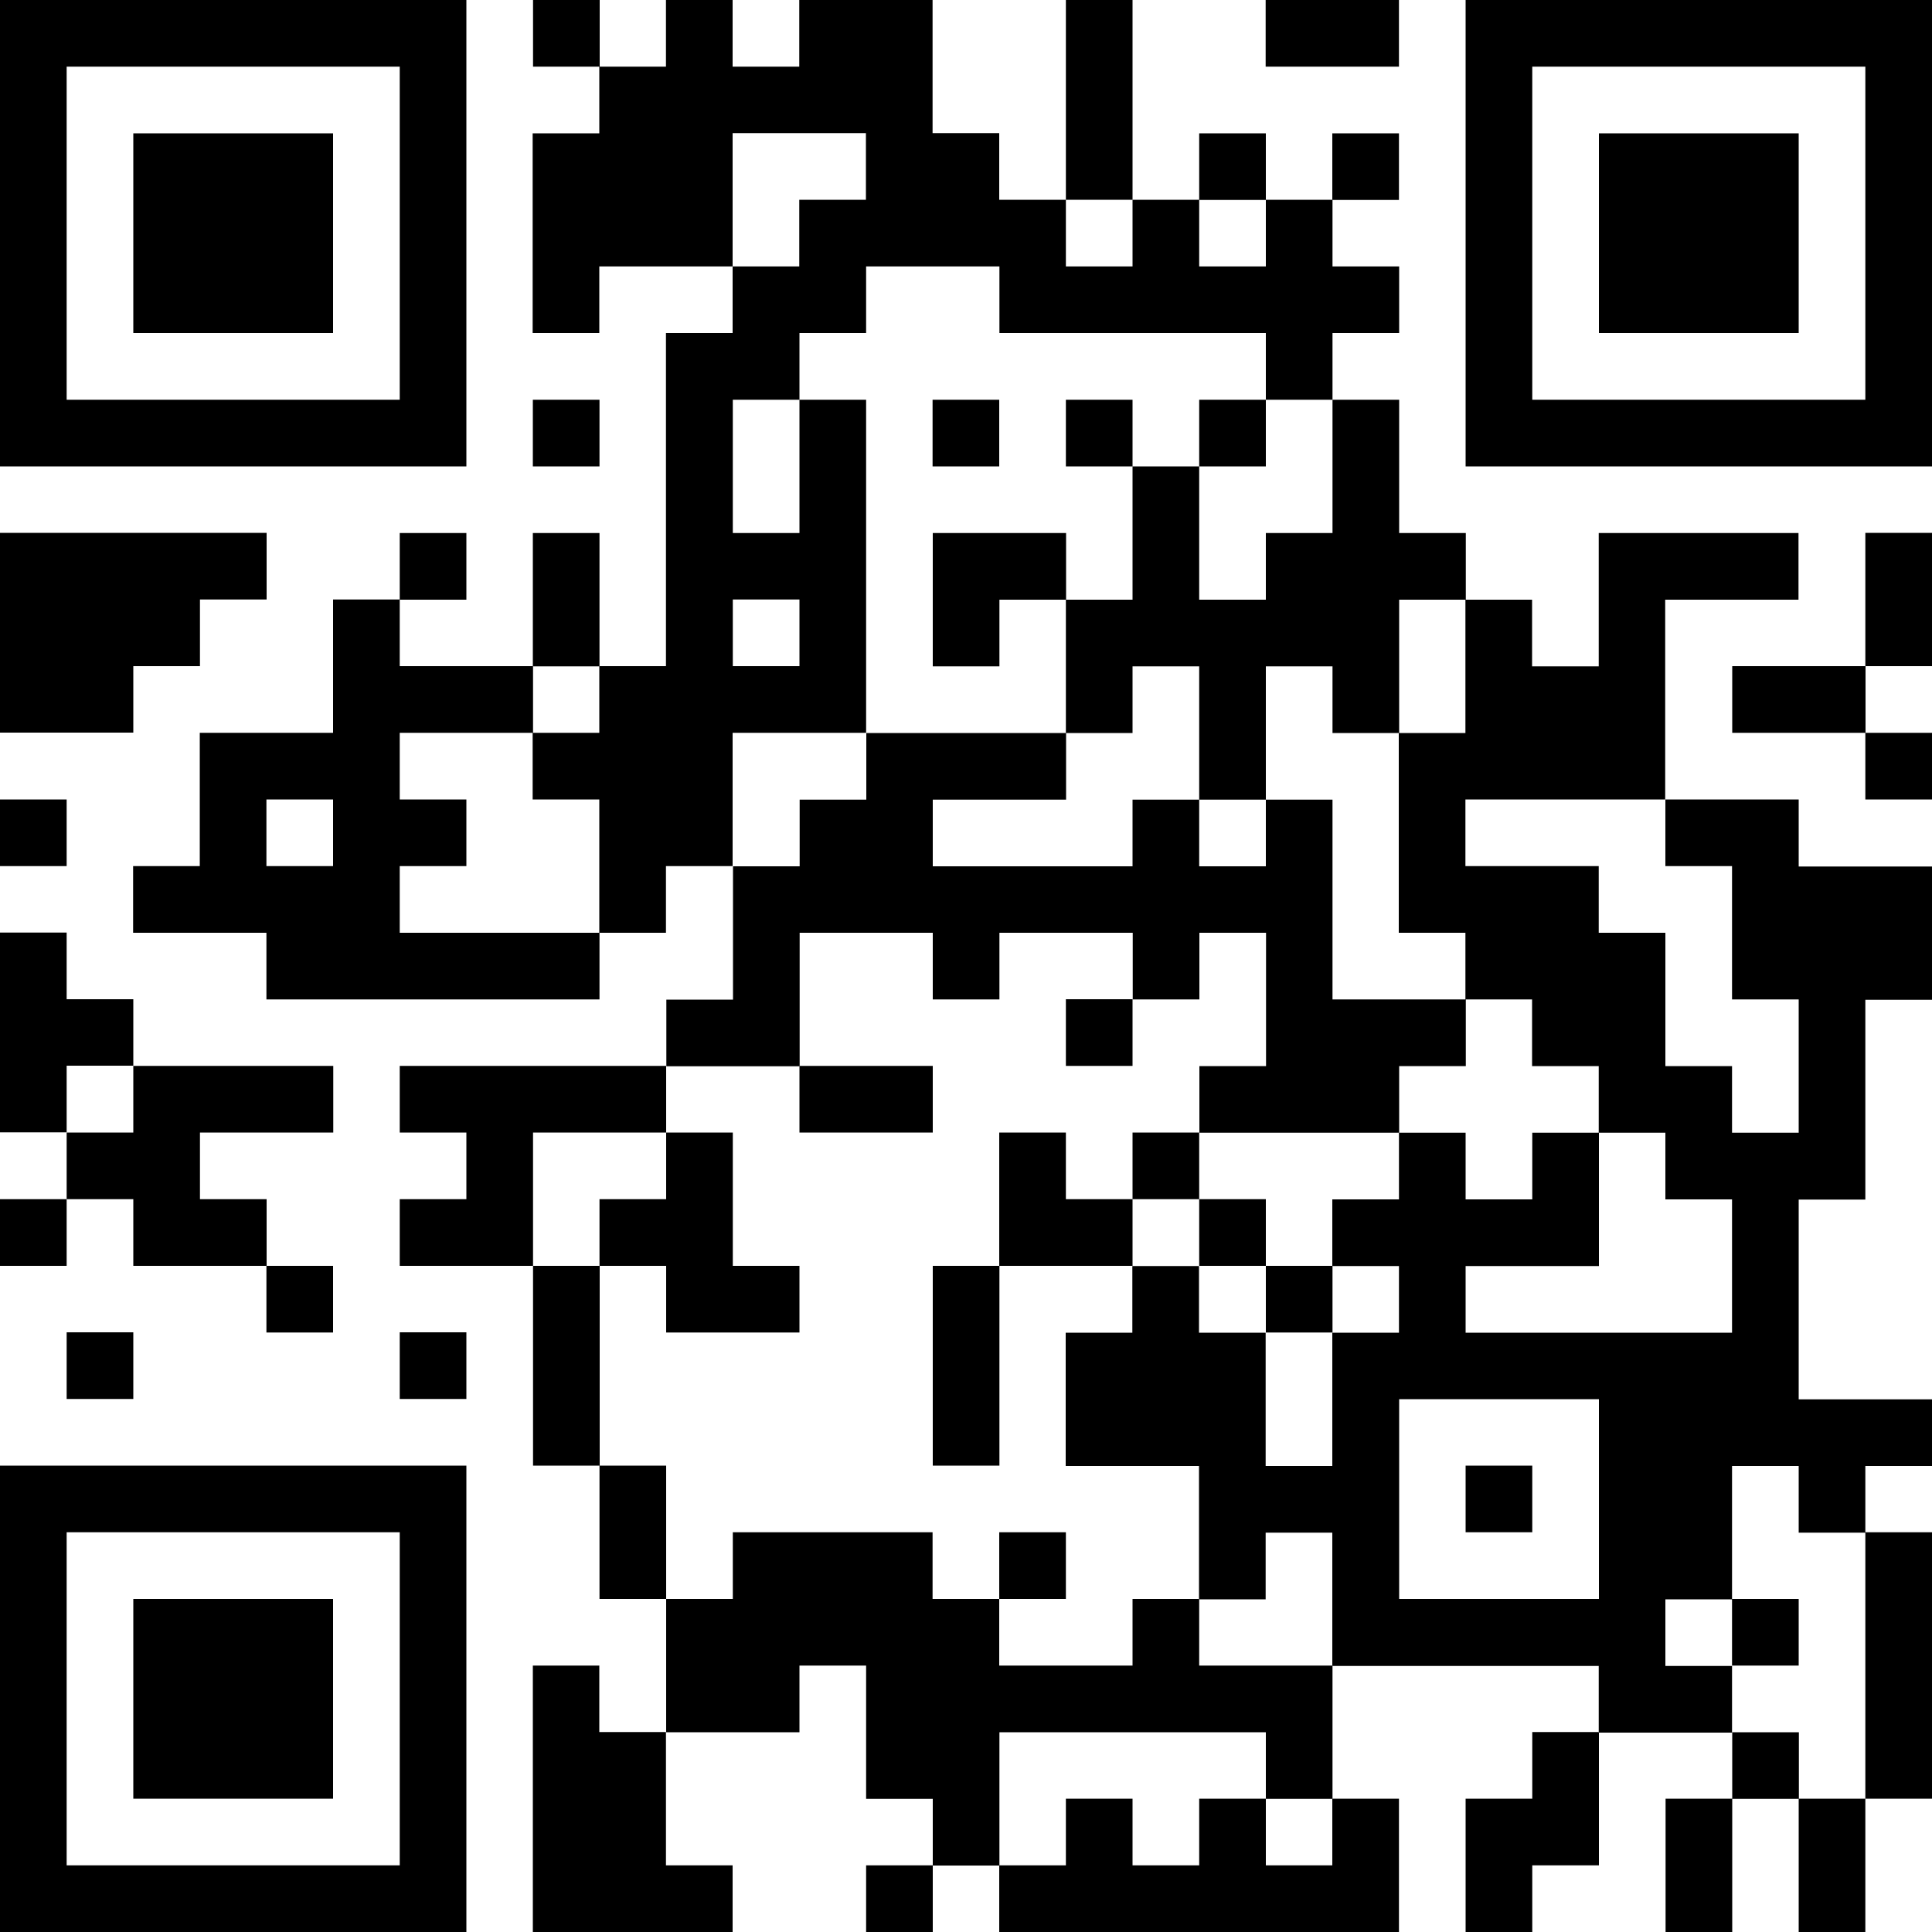
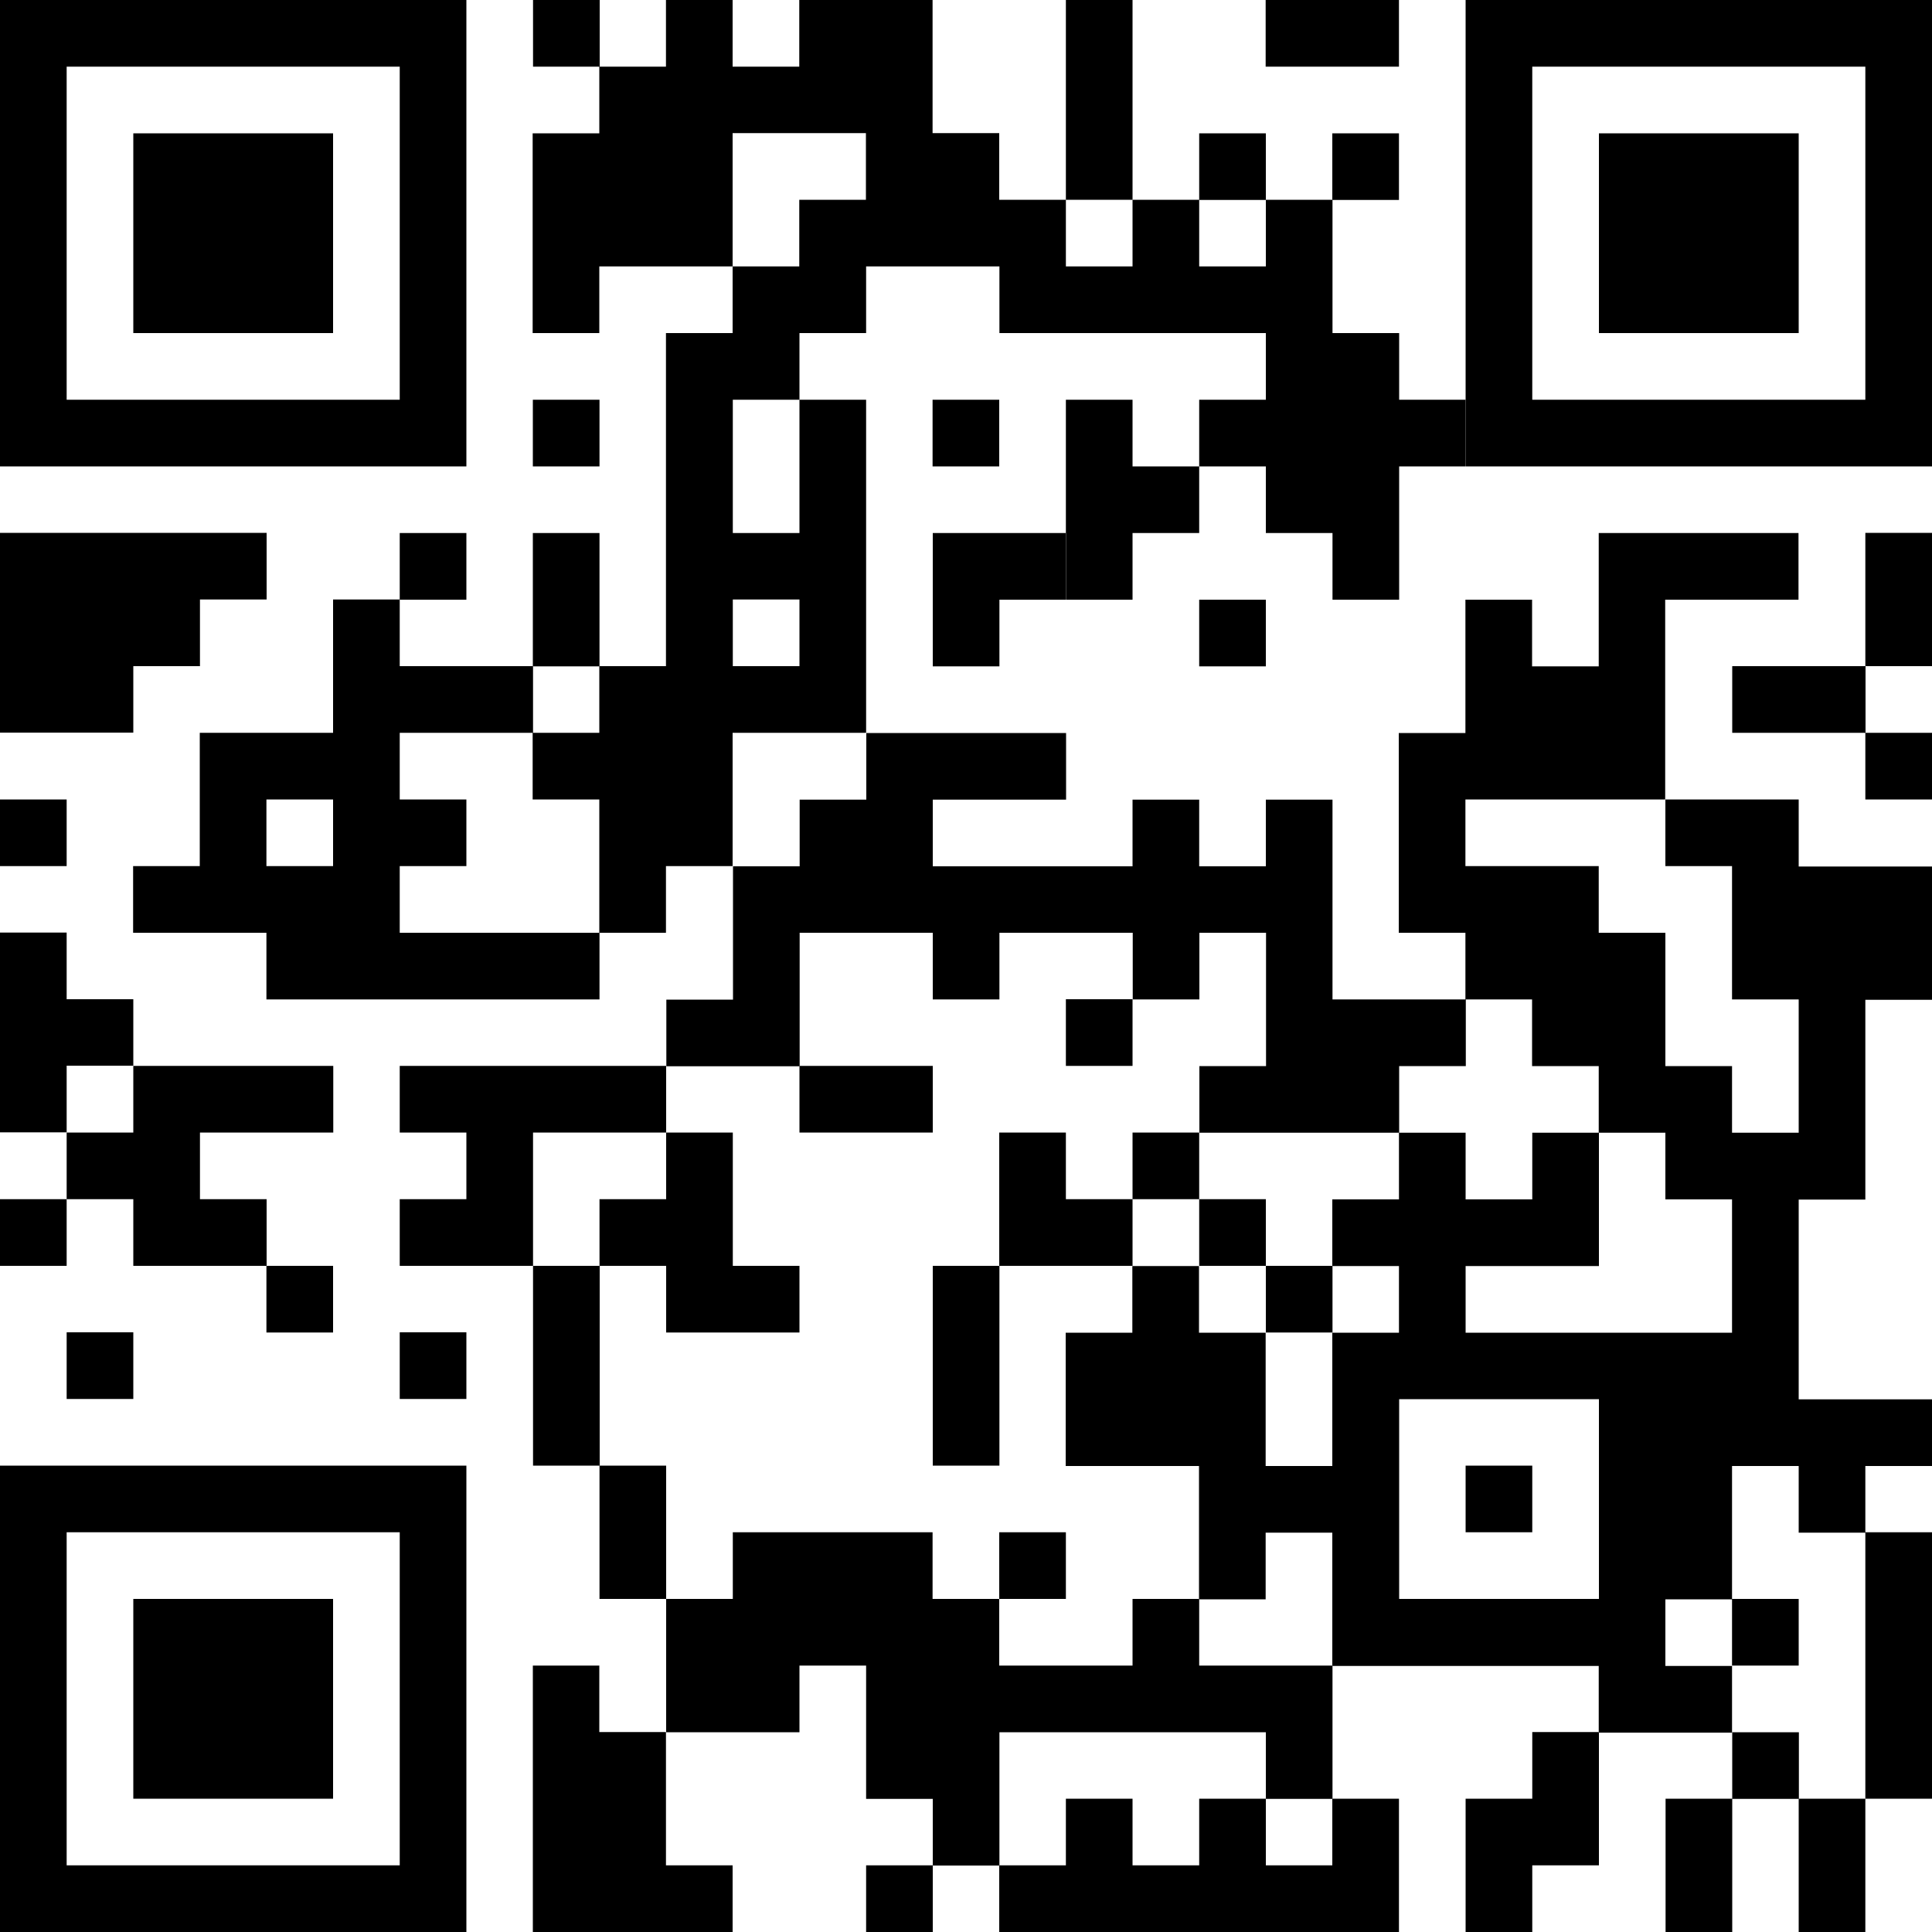
<svg xmlns="http://www.w3.org/2000/svg" id="_レイヤー_1" data-name="レイヤー 1" viewBox="0 0 100 100">
  <defs>
    <style>
      .cls-1 {
        fill-rule: evenodd;
      }
    </style>
  </defs>
-   <path class="cls-1" d="M24.14,0H0v24.14h24.14V0ZM20.69,20.69H3.45V3.45h17.24v17.24ZM27.59,0v3.45h3.45V0h-3.45ZM44.83,37.93v-17.24h-3.45v6.9h-3.45v-6.9h3.45v-3.45h3.45v-3.45h6.9v3.45h13.79v3.45h3.45v-3.45h3.45v-3.45h-3.45v-3.45h-3.45v3.45h-3.45v-3.45h-3.45v3.45h-3.45v-3.45h-3.45v-3.45h-3.45V0h-6.9v3.45h-3.45V0h-3.45v3.45h-3.45v3.45h-3.45v10.34h3.45v-3.45h6.9v-6.9h6.9v3.45h-3.45v3.45h-3.45v3.45h-3.45v17.24h-3.45v3.45h-3.45v3.45h3.45v6.9h3.45v-3.45h3.45v-6.9h6.9ZM37.93,31.03h3.45v3.45h-3.45v-3.45ZM58.62,0h-3.45v10.34h3.45V0ZM72.41,0h-6.9v3.45h6.9V0ZM75.86,0v24.14h24.14V0h-24.14ZM96.55,20.69h-17.24V3.45h17.24v17.24ZM17.24,6.9H6.9v10.34h10.34V6.9ZM65.52,6.9h-3.45v3.45h3.45v-3.45ZM72.41,6.9h-3.45v3.45h3.45v-3.45ZM93.1,6.9h-10.34v10.34h10.34V6.9ZM31.03,20.69h-3.45v3.45h3.45v-3.45ZM51.72,20.69h-3.45v3.45h3.45v-3.45ZM55.17,20.69v3.45h3.45v-3.45h-3.45ZM62.07,24.14h3.45v-3.45h-3.45v3.45ZM65.52,27.59v3.45h-3.45v-6.9h-3.45v6.9h-3.45v6.9h3.45v-3.45h3.45v6.9h3.45v-6.9h3.45v3.45h3.45v-6.9h3.45v-3.45h-3.45v-6.9h-3.45v6.9h-3.45ZM6.9,34.48h3.45v-3.45h3.45v-3.45H0v10.34h6.9v-3.45ZM24.14,27.59h-3.45v3.45h3.45v-3.45ZM31.03,27.59h-3.45v6.9h3.45v-6.9ZM48.28,27.59v6.9h3.45v-3.45h3.45v-3.45h-6.9ZM93.1,41.38h-6.9v3.45h3.45v6.9h3.45v6.9h-3.45v-3.45h-3.45v-6.9h-3.45v-3.45h-6.9v-3.45h10.34v-10.34h6.9v-3.45h-10.34v6.9h-3.45v-3.45h-3.45v6.9h-3.45v10.34h3.45v3.45h3.45v3.45h3.45v3.45h3.45v3.45h3.45v6.9h-13.79v-3.45h6.9v-6.9h-3.45v3.45h-3.45v-3.45h-3.45v3.45h-3.45v3.45h3.45v3.45h-3.45v6.9h-3.45v-6.9h-3.45v-3.45h-3.45v3.45h-3.45v6.9h6.9v6.9h3.45v-3.45h3.45v6.9h13.79v3.45h6.9v-3.45h-3.45v-3.45h3.45v-6.9h3.45v3.45h3.45v-3.45h3.45v-3.45h-6.9v-10.34h3.45v-10.34h3.45v-6.9h-6.9v-3.45ZM82.76,82.76h-10.34v-10.34h10.34v10.34ZM96.55,34.48h3.45v-6.9h-3.45v6.9ZM20.69,44.83h3.45v-3.45h-3.45v-3.45h6.9v-3.45h-6.9v-3.45h-3.45v6.9h-6.9v6.9h-3.45v3.45h6.9v3.45h17.24v-3.45h-10.34v-3.45ZM17.24,44.83h-3.45v-3.45h3.45v3.45ZM89.66,37.93h6.9v-3.45h-6.9v3.45ZM41.38,48.28h6.9v3.45h3.45v-3.45h6.9v3.45h3.45v-3.45h3.45v6.9h-3.45v3.45h10.34v-3.45h3.45v-3.45h-6.9v-10.34h-3.45v3.45h-3.45v-3.45h-3.45v3.45h-10.34v-3.45h6.9v-3.45h-10.34v3.45h-3.45v3.45h-3.45v6.9h-3.45v3.45h6.9v-6.9ZM100,41.38v-3.45h-3.45v3.45h3.45ZM3.45,41.38H0v3.45h3.45v-3.45ZM6.9,55.17v-3.45h-3.45v-3.45H0v10.34h3.45v-3.45h3.45ZM55.17,55.17h3.45v-3.45h-3.45v3.45ZM6.9,65.52h6.9v-3.45h-3.45v-3.45h6.9v-3.45H6.9v3.45h-3.45v3.45h3.45v3.45ZM34.48,58.62v-3.45h-13.79v3.45h3.45v3.45h-3.45v3.45h6.9v-6.9h6.9ZM48.28,58.62v-3.45h-6.9v3.45h6.9ZM31.03,62.07v3.45h3.45v3.45h6.9v-3.45h-3.45v-6.9h-3.45v3.45h-3.45ZM55.17,62.07v-3.45h-3.45v6.9h6.9v-3.45h-3.45ZM62.07,58.62h-3.45v3.45h3.45v-3.45ZM3.45,62.07H0v3.45h3.45v-3.45ZM65.52,62.07h-3.45v3.45h3.45v-3.45ZM17.24,68.97v-3.45h-3.45v3.45h3.45ZM27.59,65.52v10.34h3.45v-10.34h-3.45ZM48.28,75.86h3.45v-10.34h-3.45v10.34ZM65.52,68.97h3.45v-3.45h-3.45v3.45ZM3.45,72.41h3.45v-3.45h-3.45v3.45ZM20.69,72.41h3.45v-3.45h-3.45v3.45ZM0,100h24.14v-24.14H0v24.14ZM3.45,79.31h17.24v17.24H3.45v-17.24ZM31.03,75.86v6.9h3.45v-6.9h-3.45ZM79.31,75.86h-3.45v3.45h3.45v-3.45ZM62.07,82.76h-3.45v3.45h-6.9v-3.45h-3.45v-3.45h-10.34v3.45h-3.45v6.9h6.9v-3.45h3.45v6.9h3.45v3.45h3.45v-6.9h13.79v3.45h3.45v-6.9h-6.9v-3.45ZM55.17,79.31h-3.45v3.45h3.45v-3.45ZM100,93.1v-13.79h-3.45v13.79h3.45ZM6.9,93.1h10.34v-10.34H6.9v10.34ZM93.1,82.76h-3.45v3.45h3.45v-3.45ZM31.03,86.21h-3.45v13.79h10.34v-3.45h-3.45v-6.9h-3.45v-3.45ZM79.31,93.1h-3.45v6.9h3.45v-3.45h3.45v-6.9h-3.45v3.45ZM89.66,89.66v3.45h3.45v-3.45h-3.45ZM65.52,96.55v-3.45h-3.45v3.45h-3.45v-3.45h-3.45v3.45h-3.45v3.45h20.69v-6.9h-3.45v3.45h-3.45ZM86.21,100h3.45v-6.9h-3.45v6.9ZM93.1,100h3.45v-6.9h-3.45v6.9ZM44.83,100h3.45v-3.45h-3.45v3.45Z" />
+   <path class="cls-1" d="M24.14,0H0v24.14h24.14V0ZM20.69,20.69H3.45V3.45h17.24v17.24ZM27.59,0v3.45h3.45V0h-3.45ZM44.83,37.93v-17.24h-3.45v6.9h-3.45v-6.9h3.45v-3.45h3.45v-3.45h6.9v3.45h13.79v3.45h3.45v-3.45h3.45v-3.45h-3.45v-3.45h-3.45v3.45h-3.45v-3.45h-3.45v3.45h-3.45v-3.45h-3.45v-3.45h-3.45V0h-6.9v3.45h-3.45V0h-3.45v3.45h-3.45v3.45h-3.45v10.34h3.45v-3.45h6.9v-6.9h6.9v3.45h-3.45v3.45h-3.45v3.45h-3.45v17.24h-3.45v3.45h-3.45v3.45h3.45v6.9h3.45v-3.45h3.45v-6.9h6.9ZM37.93,31.03h3.45v3.45h-3.45v-3.45ZM58.62,0h-3.45v10.34h3.45V0ZM72.41,0h-6.9v3.45h6.9V0ZM75.86,0v24.14h24.14V0h-24.14ZM96.55,20.69h-17.24V3.45h17.24v17.24ZM17.24,6.9H6.9v10.34h10.34V6.9ZM65.52,6.9h-3.45v3.45h3.45v-3.45ZM72.41,6.9h-3.45v3.45h3.45v-3.45ZM93.1,6.9h-10.34v10.34h10.34V6.9ZM31.03,20.69h-3.45v3.45h3.45v-3.45ZM51.72,20.69h-3.45v3.45h3.45v-3.45ZM55.17,20.69v3.45h3.45v-3.45h-3.45ZM62.07,24.14h3.45v-3.45h-3.45v3.45ZM65.52,27.59v3.45h-3.45v-6.9h-3.45h-3.45v6.9h3.45v-3.45h3.45v6.9h3.45v-6.9h3.45v3.45h3.45v-6.9h3.45v-3.45h-3.45v-6.9h-3.45v6.9h-3.45ZM6.9,34.48h3.45v-3.45h3.45v-3.45H0v10.34h6.9v-3.45ZM24.14,27.59h-3.45v3.45h3.45v-3.45ZM31.03,27.59h-3.45v6.9h3.45v-6.9ZM48.28,27.59v6.9h3.45v-3.45h3.45v-3.45h-6.9ZM93.1,41.38h-6.9v3.45h3.45v6.9h3.45v6.9h-3.45v-3.45h-3.45v-6.9h-3.45v-3.45h-6.9v-3.45h10.34v-10.34h6.9v-3.45h-10.34v6.9h-3.45v-3.45h-3.45v6.9h-3.45v10.34h3.45v3.45h3.45v3.45h3.45v3.45h3.45v3.45h3.45v6.9h-13.79v-3.45h6.9v-6.9h-3.45v3.45h-3.45v-3.45h-3.45v3.45h-3.45v3.45h3.45v3.45h-3.45v6.9h-3.45v-6.9h-3.45v-3.45h-3.45v3.45h-3.45v6.9h6.9v6.9h3.45v-3.45h3.45v6.9h13.79v3.45h6.9v-3.45h-3.45v-3.45h3.45v-6.9h3.45v3.45h3.45v-3.45h3.45v-3.45h-6.9v-10.34h3.45v-10.34h3.45v-6.9h-6.9v-3.45ZM82.76,82.76h-10.34v-10.34h10.34v10.34ZM96.55,34.48h3.45v-6.9h-3.45v6.9ZM20.69,44.83h3.45v-3.45h-3.45v-3.45h6.9v-3.45h-6.9v-3.45h-3.45v6.9h-6.9v6.9h-3.45v3.45h6.9v3.45h17.24v-3.45h-10.34v-3.45ZM17.24,44.83h-3.45v-3.45h3.45v3.45ZM89.66,37.93h6.9v-3.45h-6.9v3.45ZM41.38,48.28h6.9v3.45h3.45v-3.45h6.9v3.45h3.45v-3.45h3.45v6.9h-3.45v3.45h10.34v-3.45h3.45v-3.45h-6.9v-10.34h-3.45v3.45h-3.45v-3.45h-3.45v3.45h-10.34v-3.45h6.9v-3.45h-10.34v3.45h-3.45v3.45h-3.45v6.9h-3.45v3.45h6.9v-6.9ZM100,41.38v-3.45h-3.45v3.45h3.45ZM3.45,41.38H0v3.45h3.45v-3.45ZM6.9,55.17v-3.45h-3.45v-3.45H0v10.34h3.45v-3.45h3.45ZM55.17,55.17h3.45v-3.45h-3.45v3.45ZM6.9,65.52h6.9v-3.45h-3.45v-3.45h6.9v-3.45H6.9v3.45h-3.45v3.45h3.45v3.45ZM34.48,58.62v-3.45h-13.79v3.45h3.45v3.45h-3.45v3.45h6.9v-6.9h6.9ZM48.28,58.62v-3.45h-6.9v3.45h6.9ZM31.03,62.07v3.45h3.45v3.45h6.9v-3.45h-3.45v-6.9h-3.45v3.45h-3.45ZM55.17,62.07v-3.45h-3.45v6.9h6.9v-3.45h-3.45ZM62.07,58.62h-3.45v3.45h3.45v-3.45ZM3.45,62.07H0v3.45h3.45v-3.45ZM65.52,62.07h-3.45v3.45h3.45v-3.45ZM17.24,68.97v-3.45h-3.45v3.45h3.45ZM27.59,65.52v10.34h3.45v-10.34h-3.45ZM48.28,75.86h3.45v-10.34h-3.45v10.34ZM65.52,68.97h3.45v-3.45h-3.45v3.45ZM3.45,72.41h3.45v-3.45h-3.45v3.45ZM20.69,72.41h3.45v-3.45h-3.45v3.45ZM0,100h24.14v-24.14H0v24.14ZM3.45,79.31h17.24v17.24H3.45v-17.24ZM31.03,75.86v6.9h3.45v-6.9h-3.45ZM79.31,75.86h-3.45v3.45h3.45v-3.45ZM62.07,82.76h-3.45v3.45h-6.9v-3.45h-3.45v-3.45h-10.34v3.45h-3.45v6.9h6.9v-3.45h3.45v6.9h3.45v3.45h3.45v-6.9h13.79v3.45h3.45v-6.9h-6.9v-3.45ZM55.17,79.31h-3.45v3.45h3.45v-3.45ZM100,93.1v-13.79h-3.45v13.79h3.45ZM6.9,93.1h10.34v-10.34H6.9v10.34ZM93.1,82.76h-3.45v3.45h3.45v-3.45ZM31.03,86.21h-3.45v13.79h10.34v-3.45h-3.45v-6.9h-3.45v-3.45ZM79.31,93.1h-3.45v6.9h3.45v-3.45h3.45v-6.9h-3.45v3.45ZM89.66,89.66v3.45h3.45v-3.45h-3.45ZM65.52,96.55v-3.45h-3.45v3.45h-3.45v-3.45h-3.45v3.45h-3.45v3.45h20.69v-6.9h-3.45v3.45h-3.45ZM86.21,100h3.45v-6.9h-3.45v6.9ZM93.1,100h3.45v-6.9h-3.45v6.9ZM44.83,100h3.45v-3.45h-3.45v3.45Z" />
</svg>